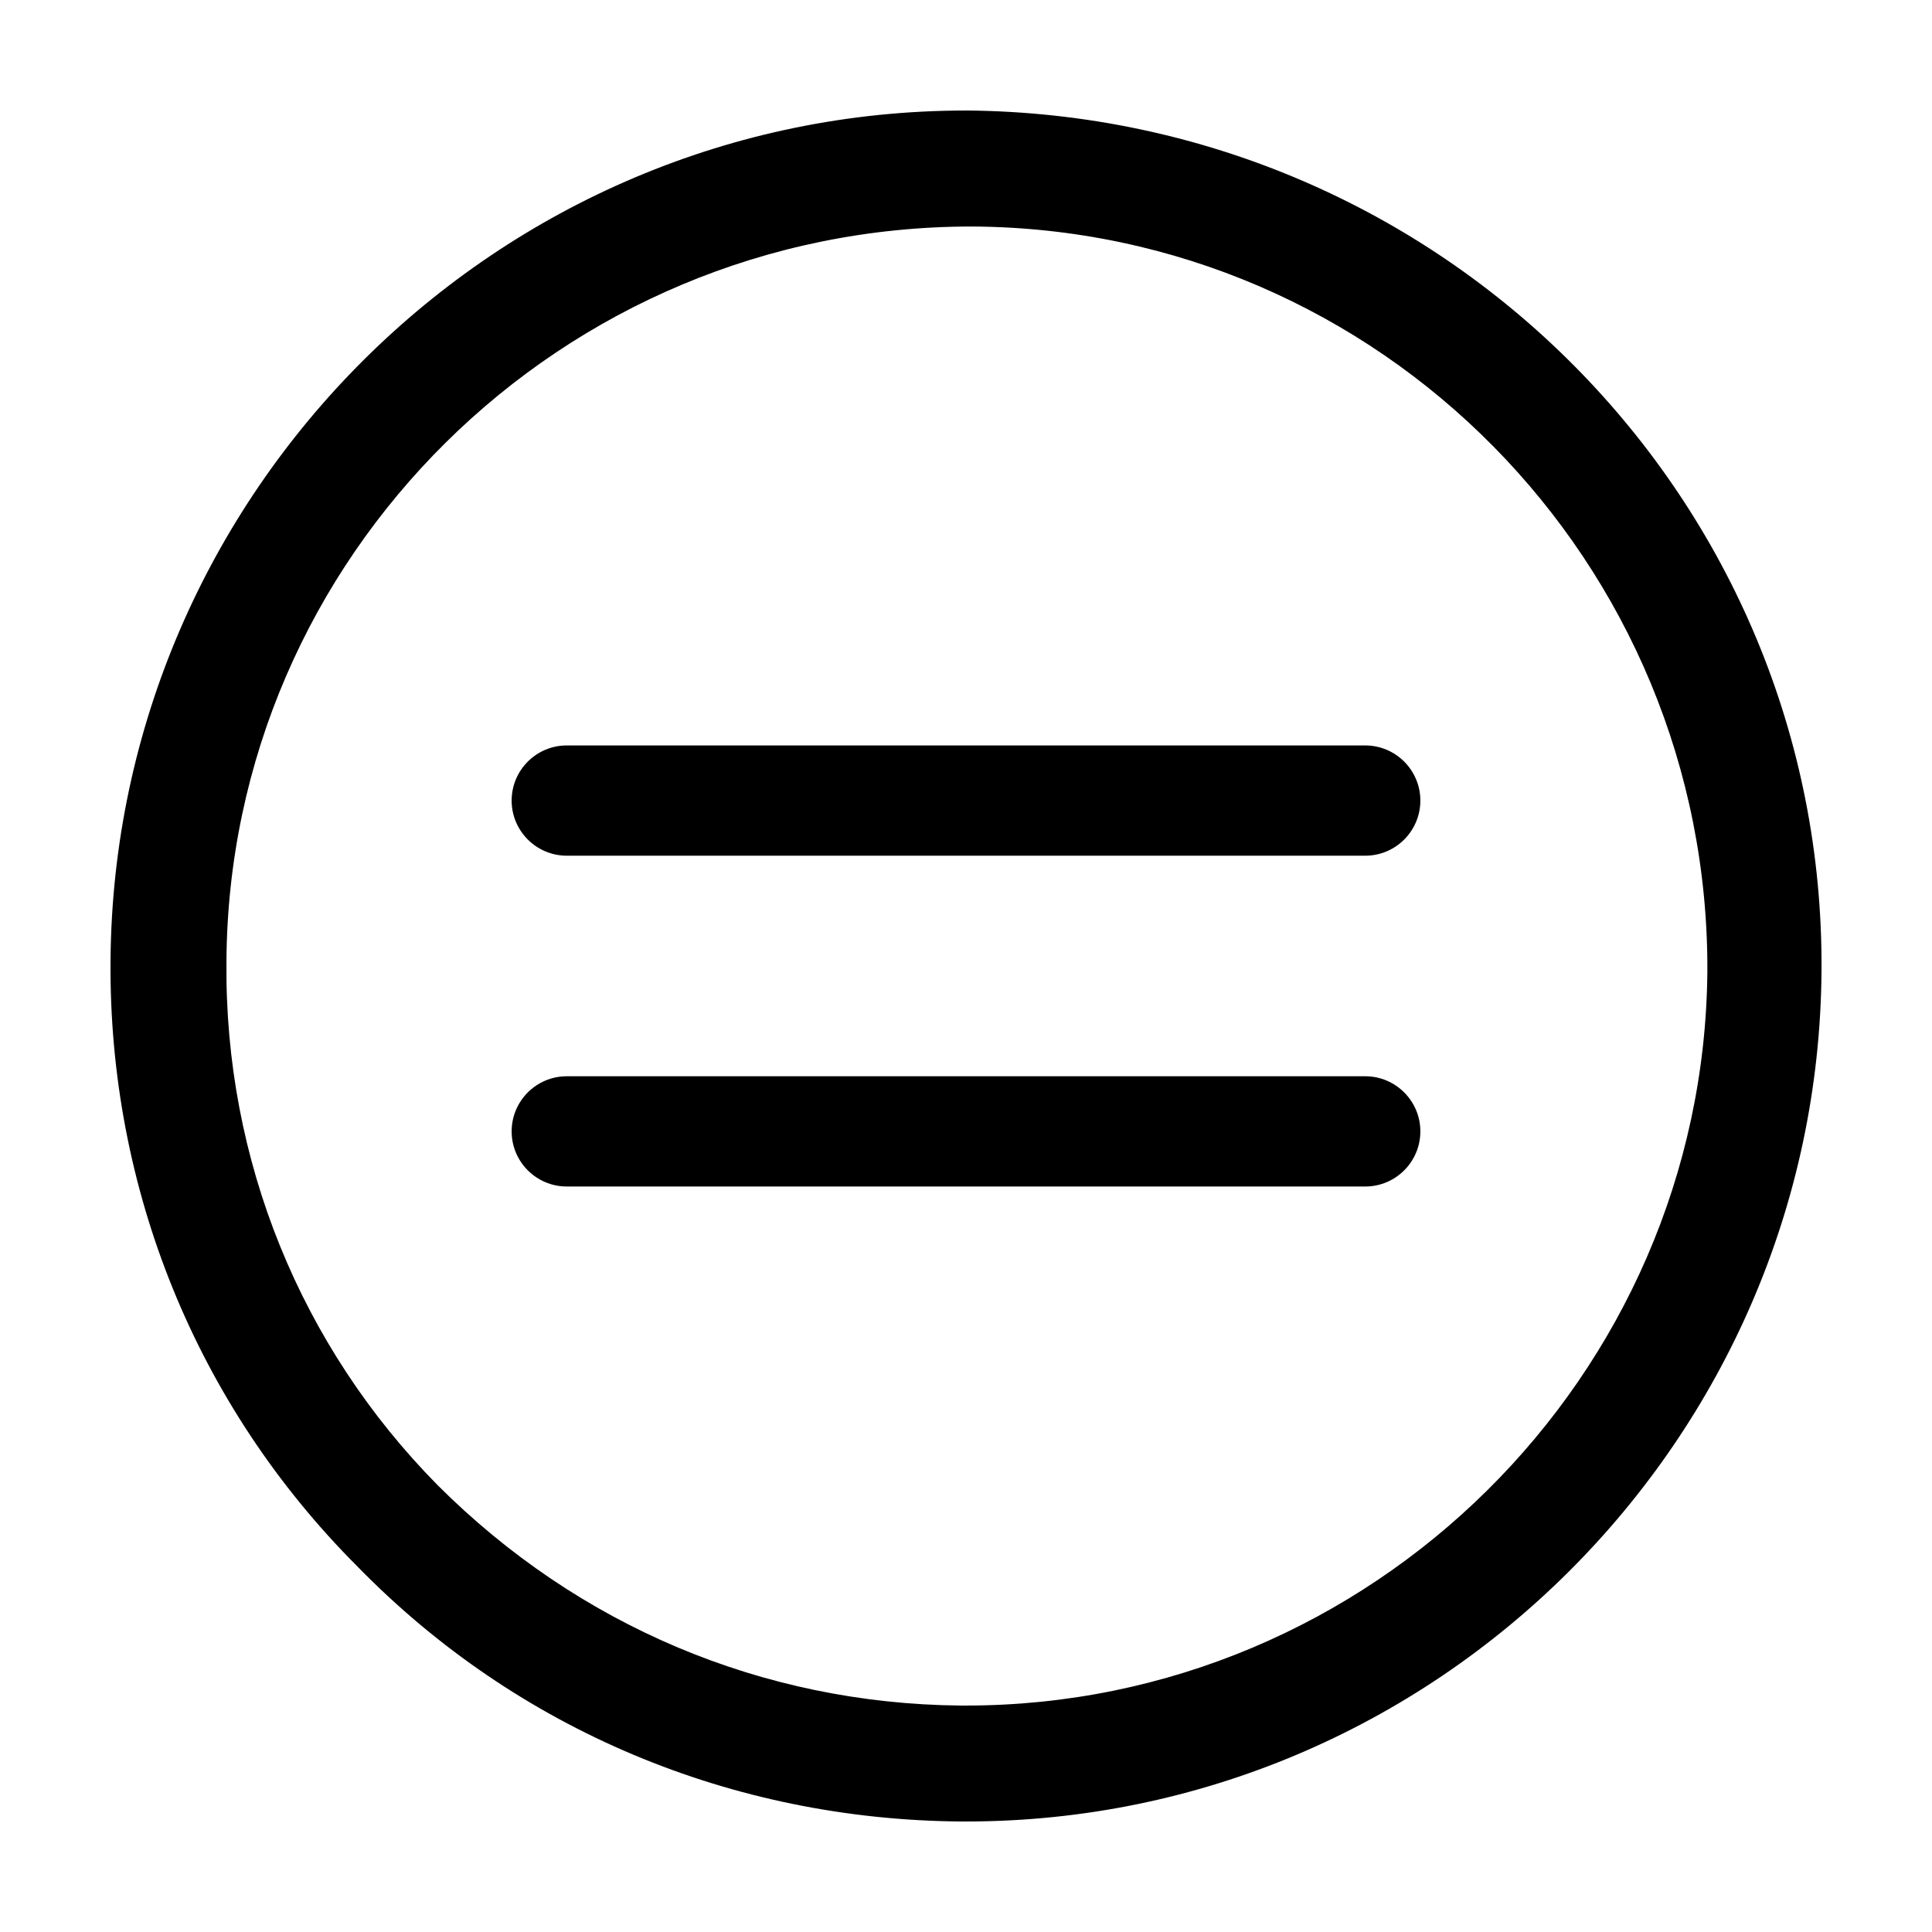
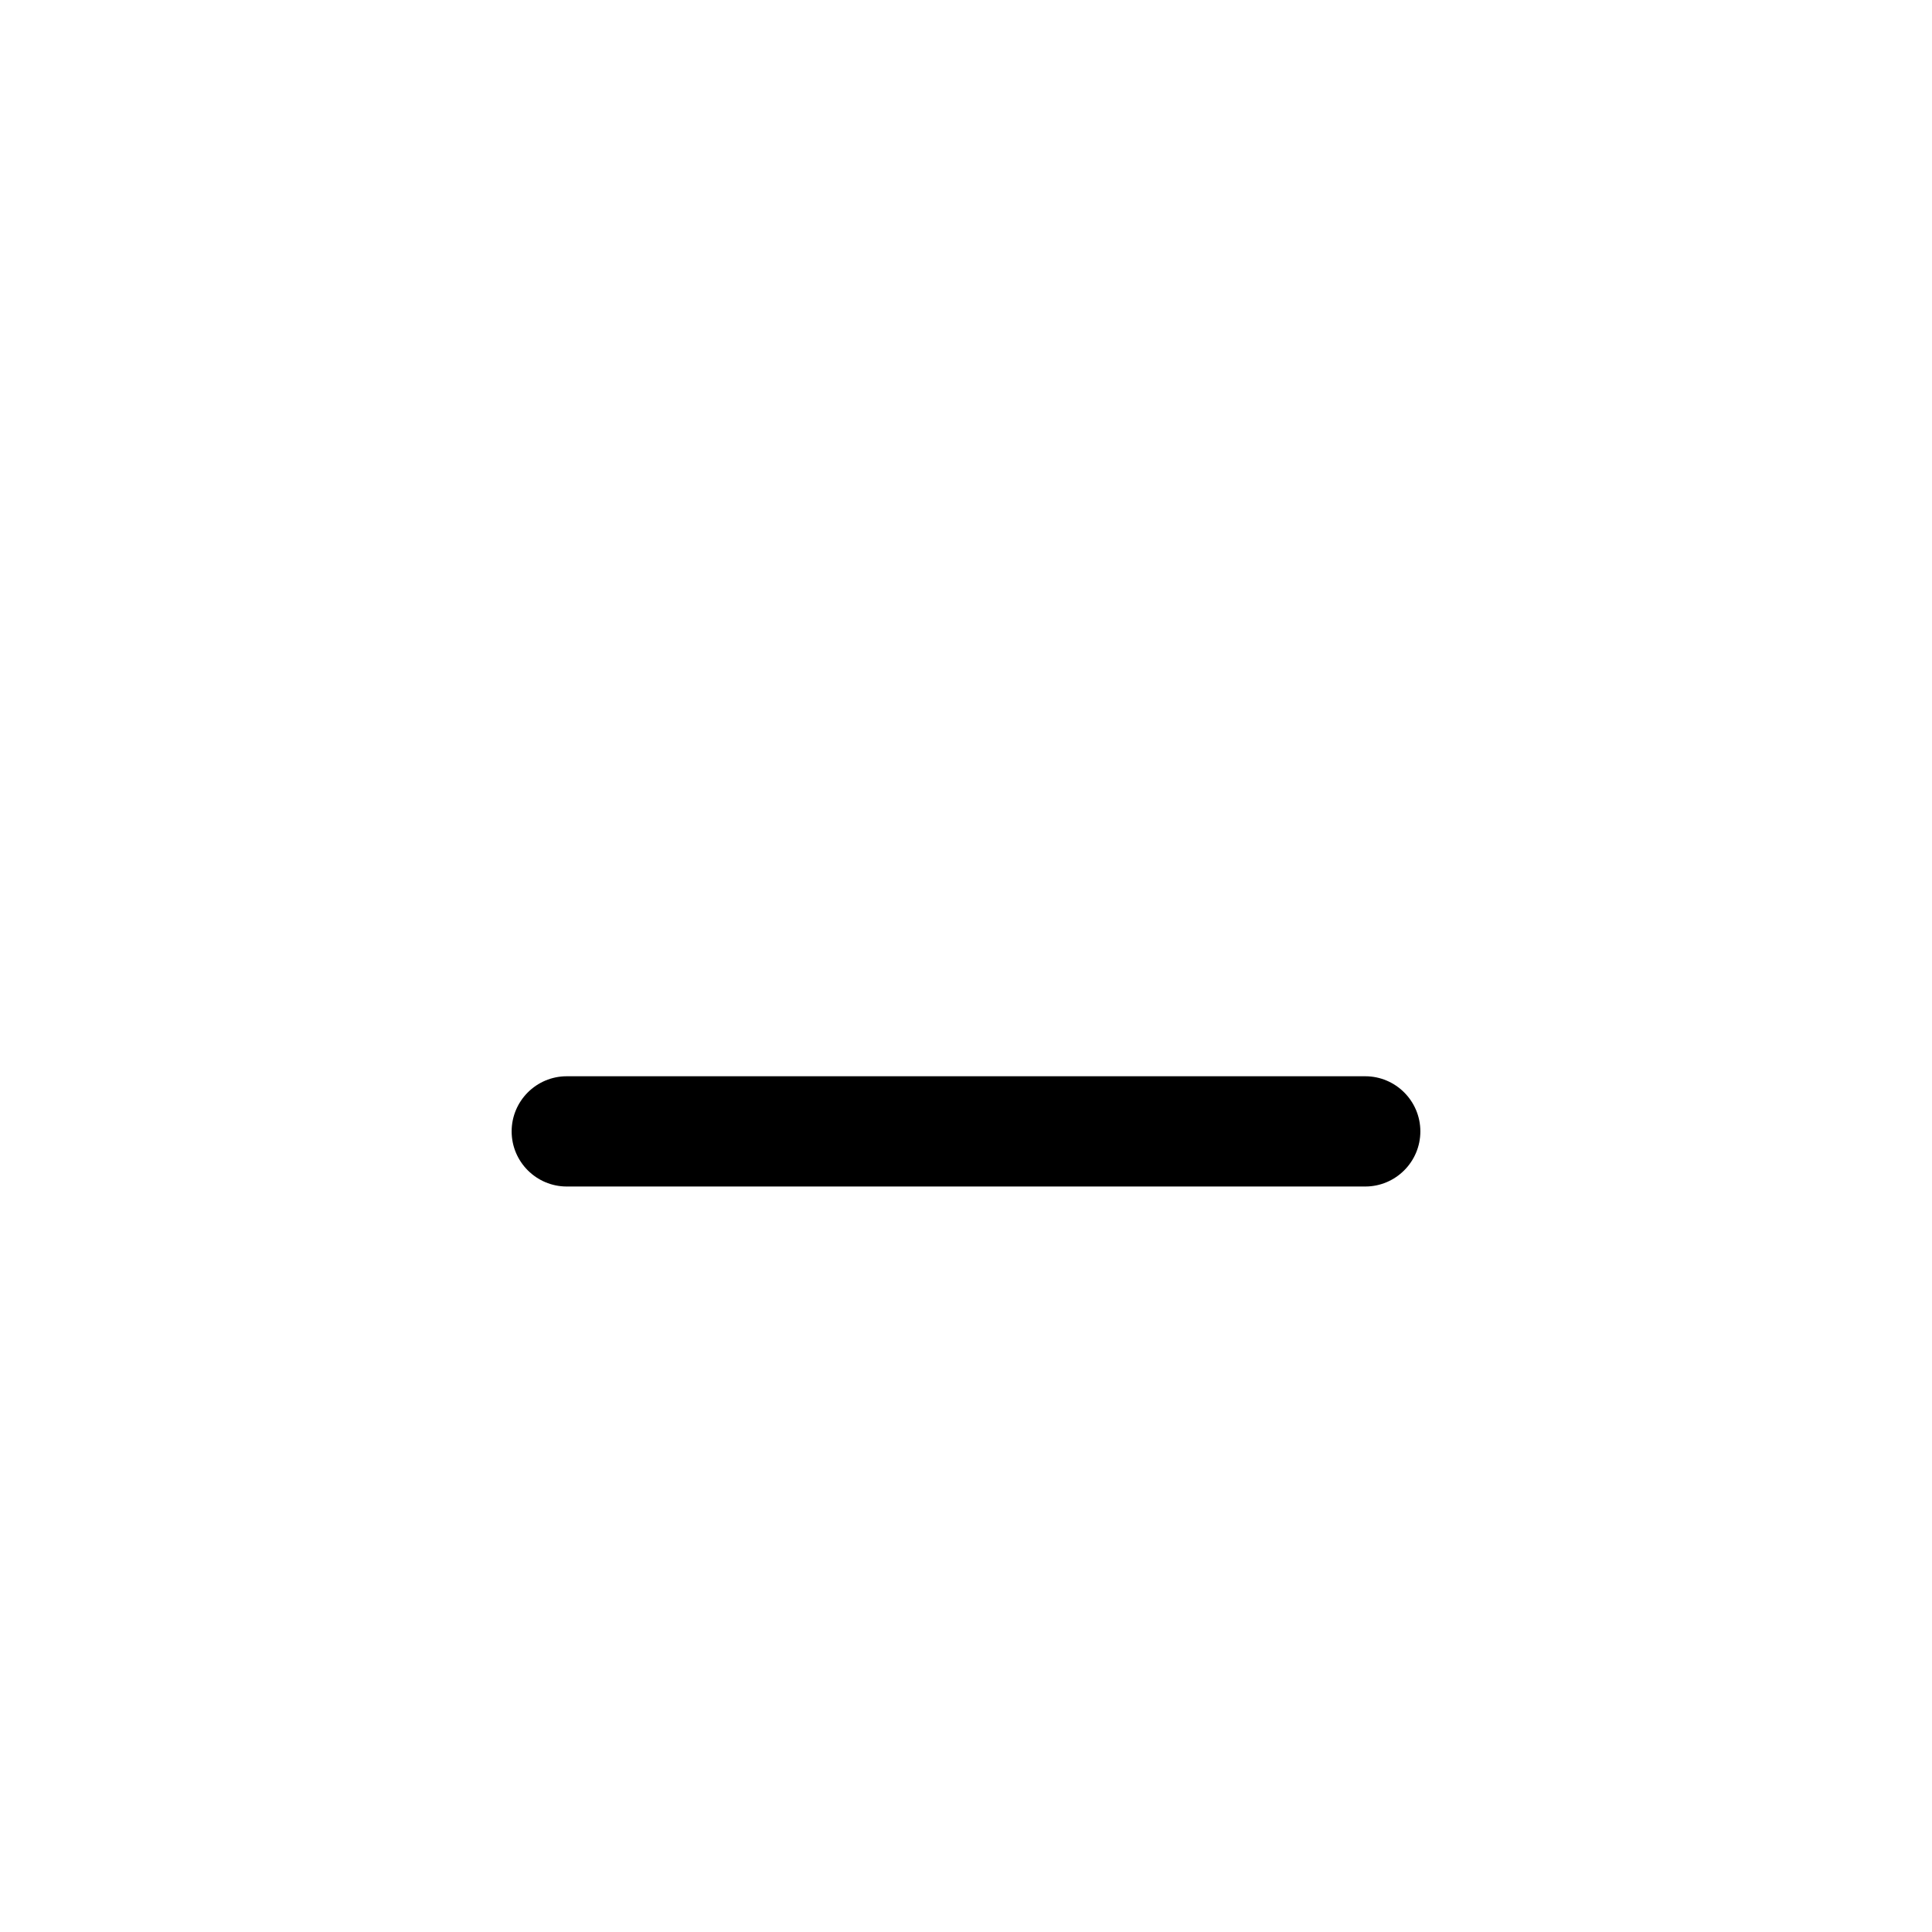
<svg xmlns="http://www.w3.org/2000/svg" fill="#000000" width="800px" height="800px" version="1.1" viewBox="144 144 512 512">
  <g>
-     <path d="m400 173.29c-124.44 0-225.71 101.27-226.71 225.2-0.504 60.457 22.672 117.89 65.496 160.71 42.32 43.328 99.25 67.008 159.71 67.512h1.512c124.44 0 225.71-101.27 226.71-225.2 1.004-124.95-100.26-227.22-226.71-228.23zm0 422.7h-1.512c-52.395-0.504-101.27-21.16-138.55-58.441-36.277-36.777-56.43-86.152-55.926-138.55 0.504-107.31 88.672-194.97 197.49-194.97 108.32 0.504 195.48 89.176 194.97 197.49-1.004 107.31-89.172 194.47-196.48 194.47z" />
    <path d="m505.8 429.22h-211.6c-8.062 0-14.609 6.551-14.609 14.609 0 8.062 6.551 14.609 14.609 14.609h211.6c8.062 0 14.609-6.551 14.609-14.609s-6.551-14.609-14.613-14.609z" />
-     <path d="m505.8 341.55h-211.6c-8.062 0-14.609 6.551-14.609 14.609 0 8.062 6.551 14.609 14.609 14.609h211.6c8.062 0 14.609-6.551 14.609-14.609 0-8.059-6.551-14.609-14.613-14.609z" />
  </g>
</svg>